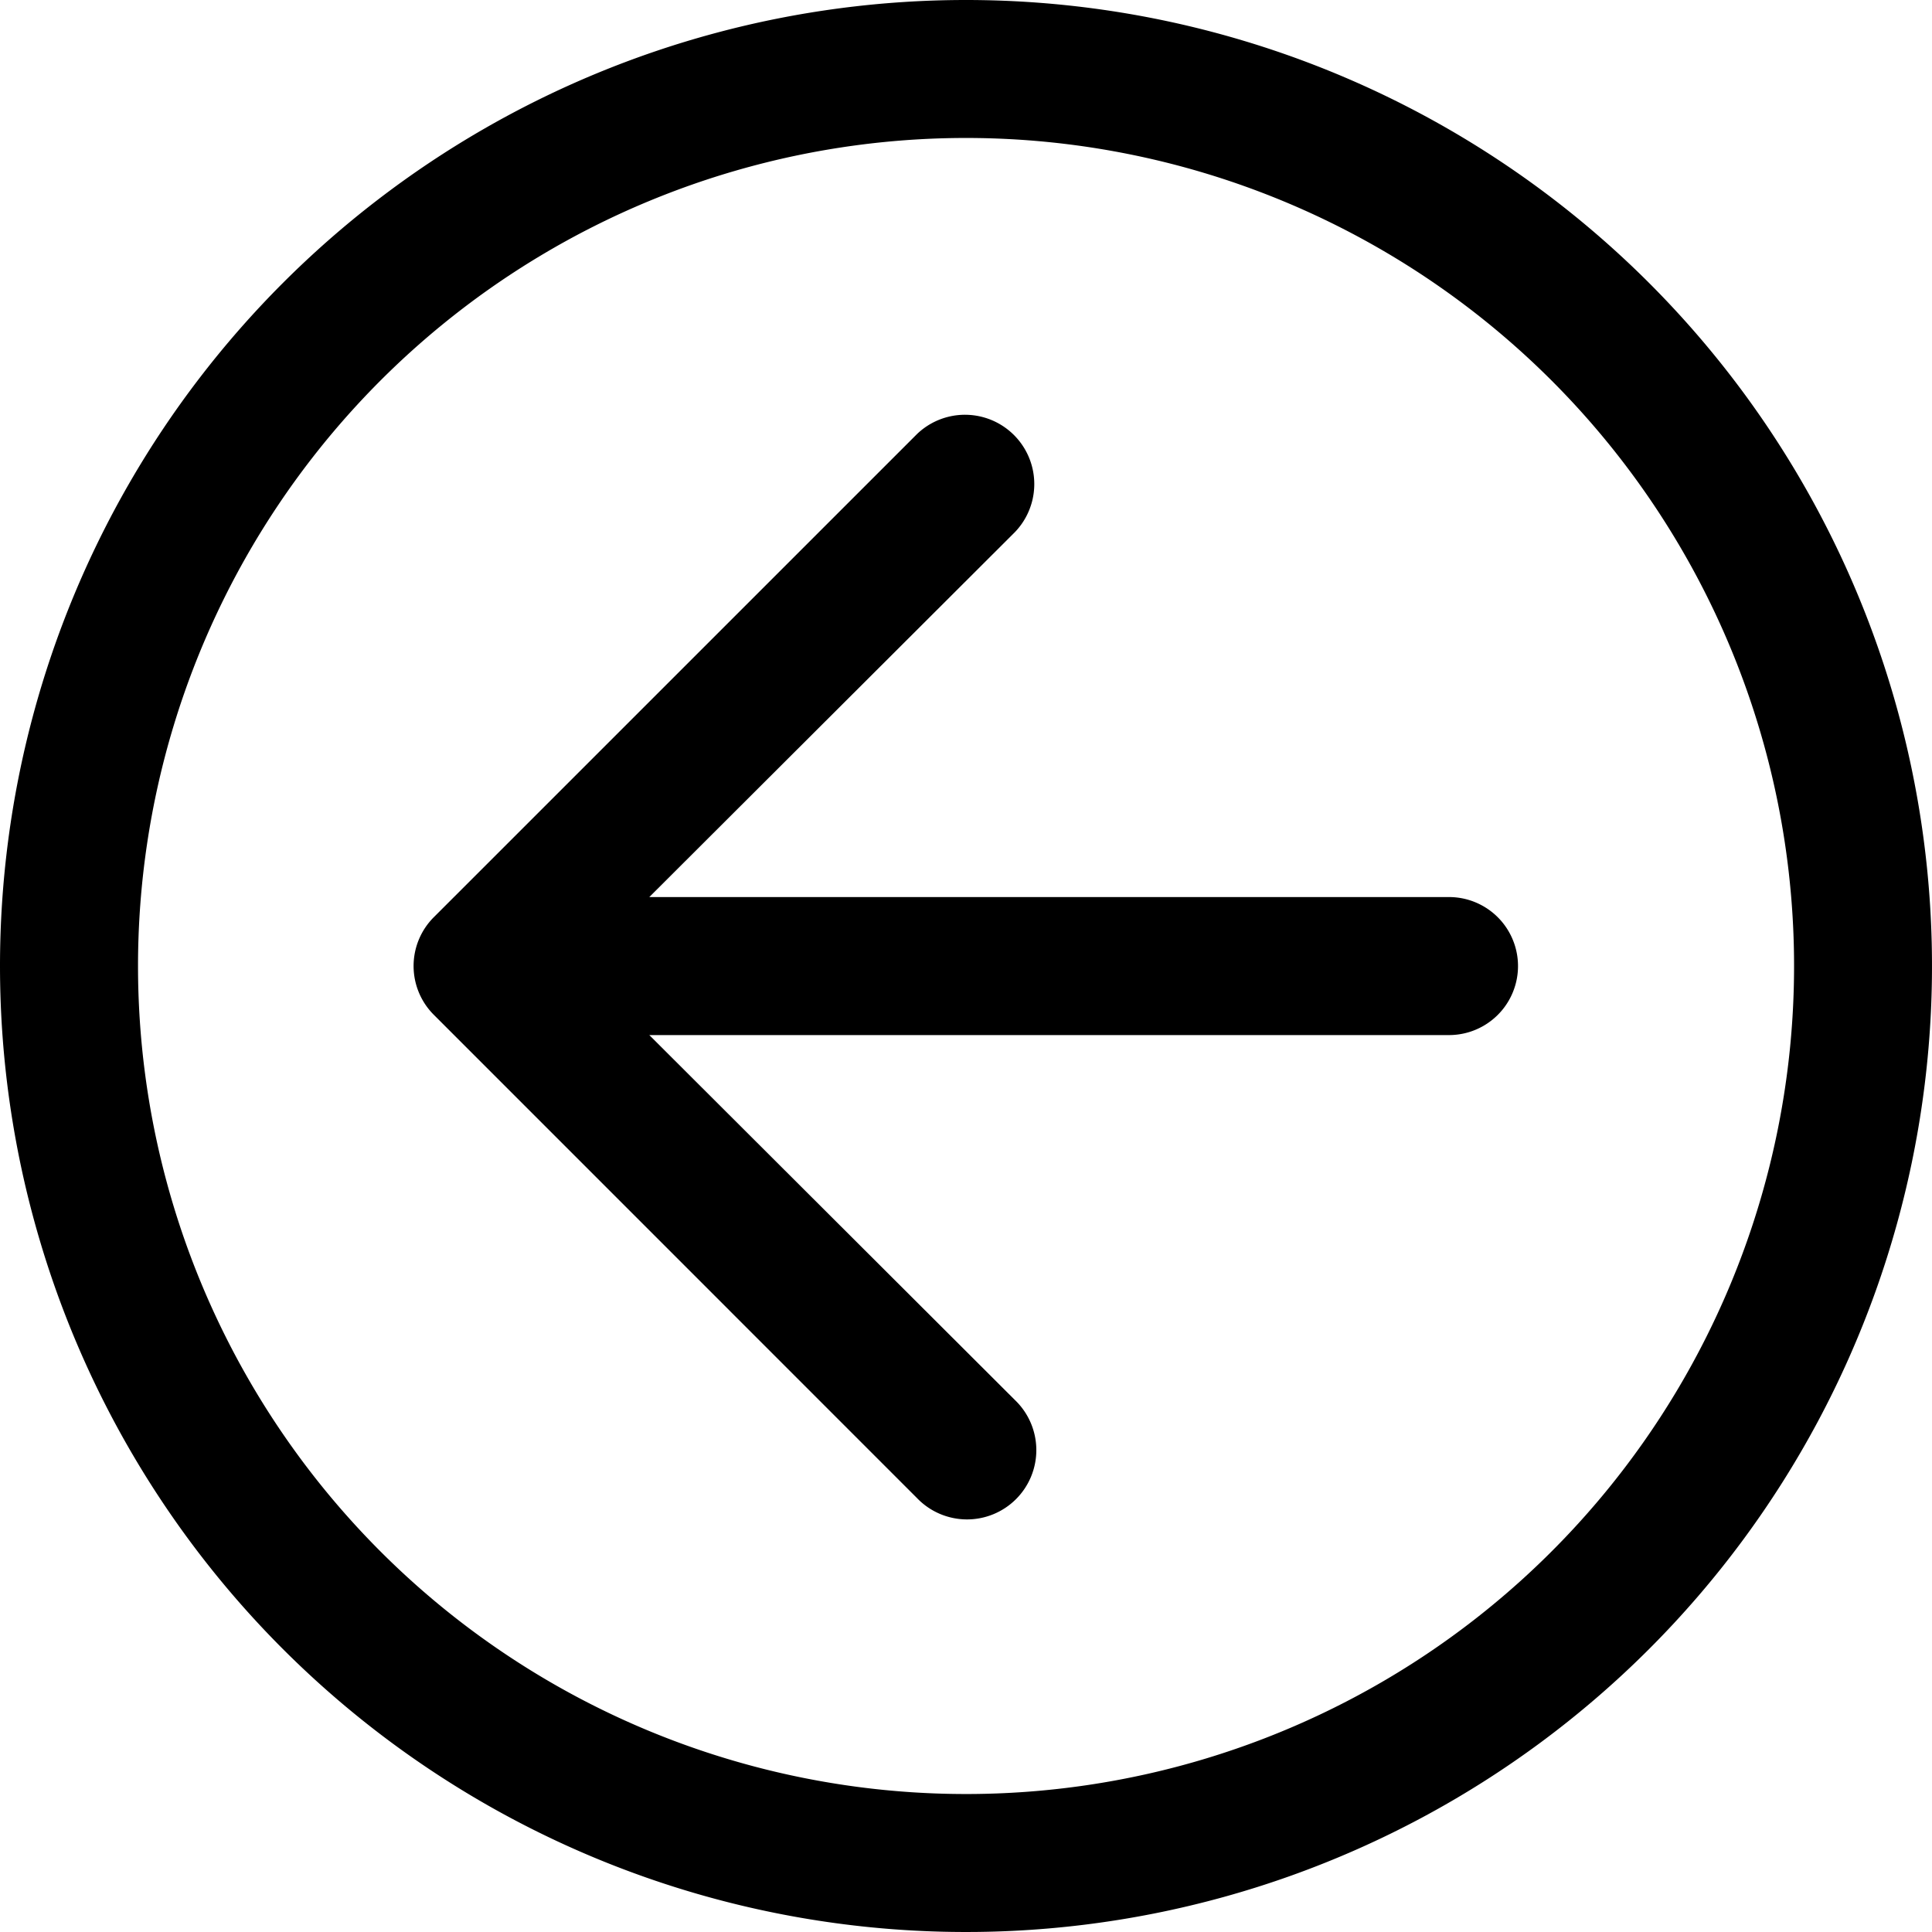
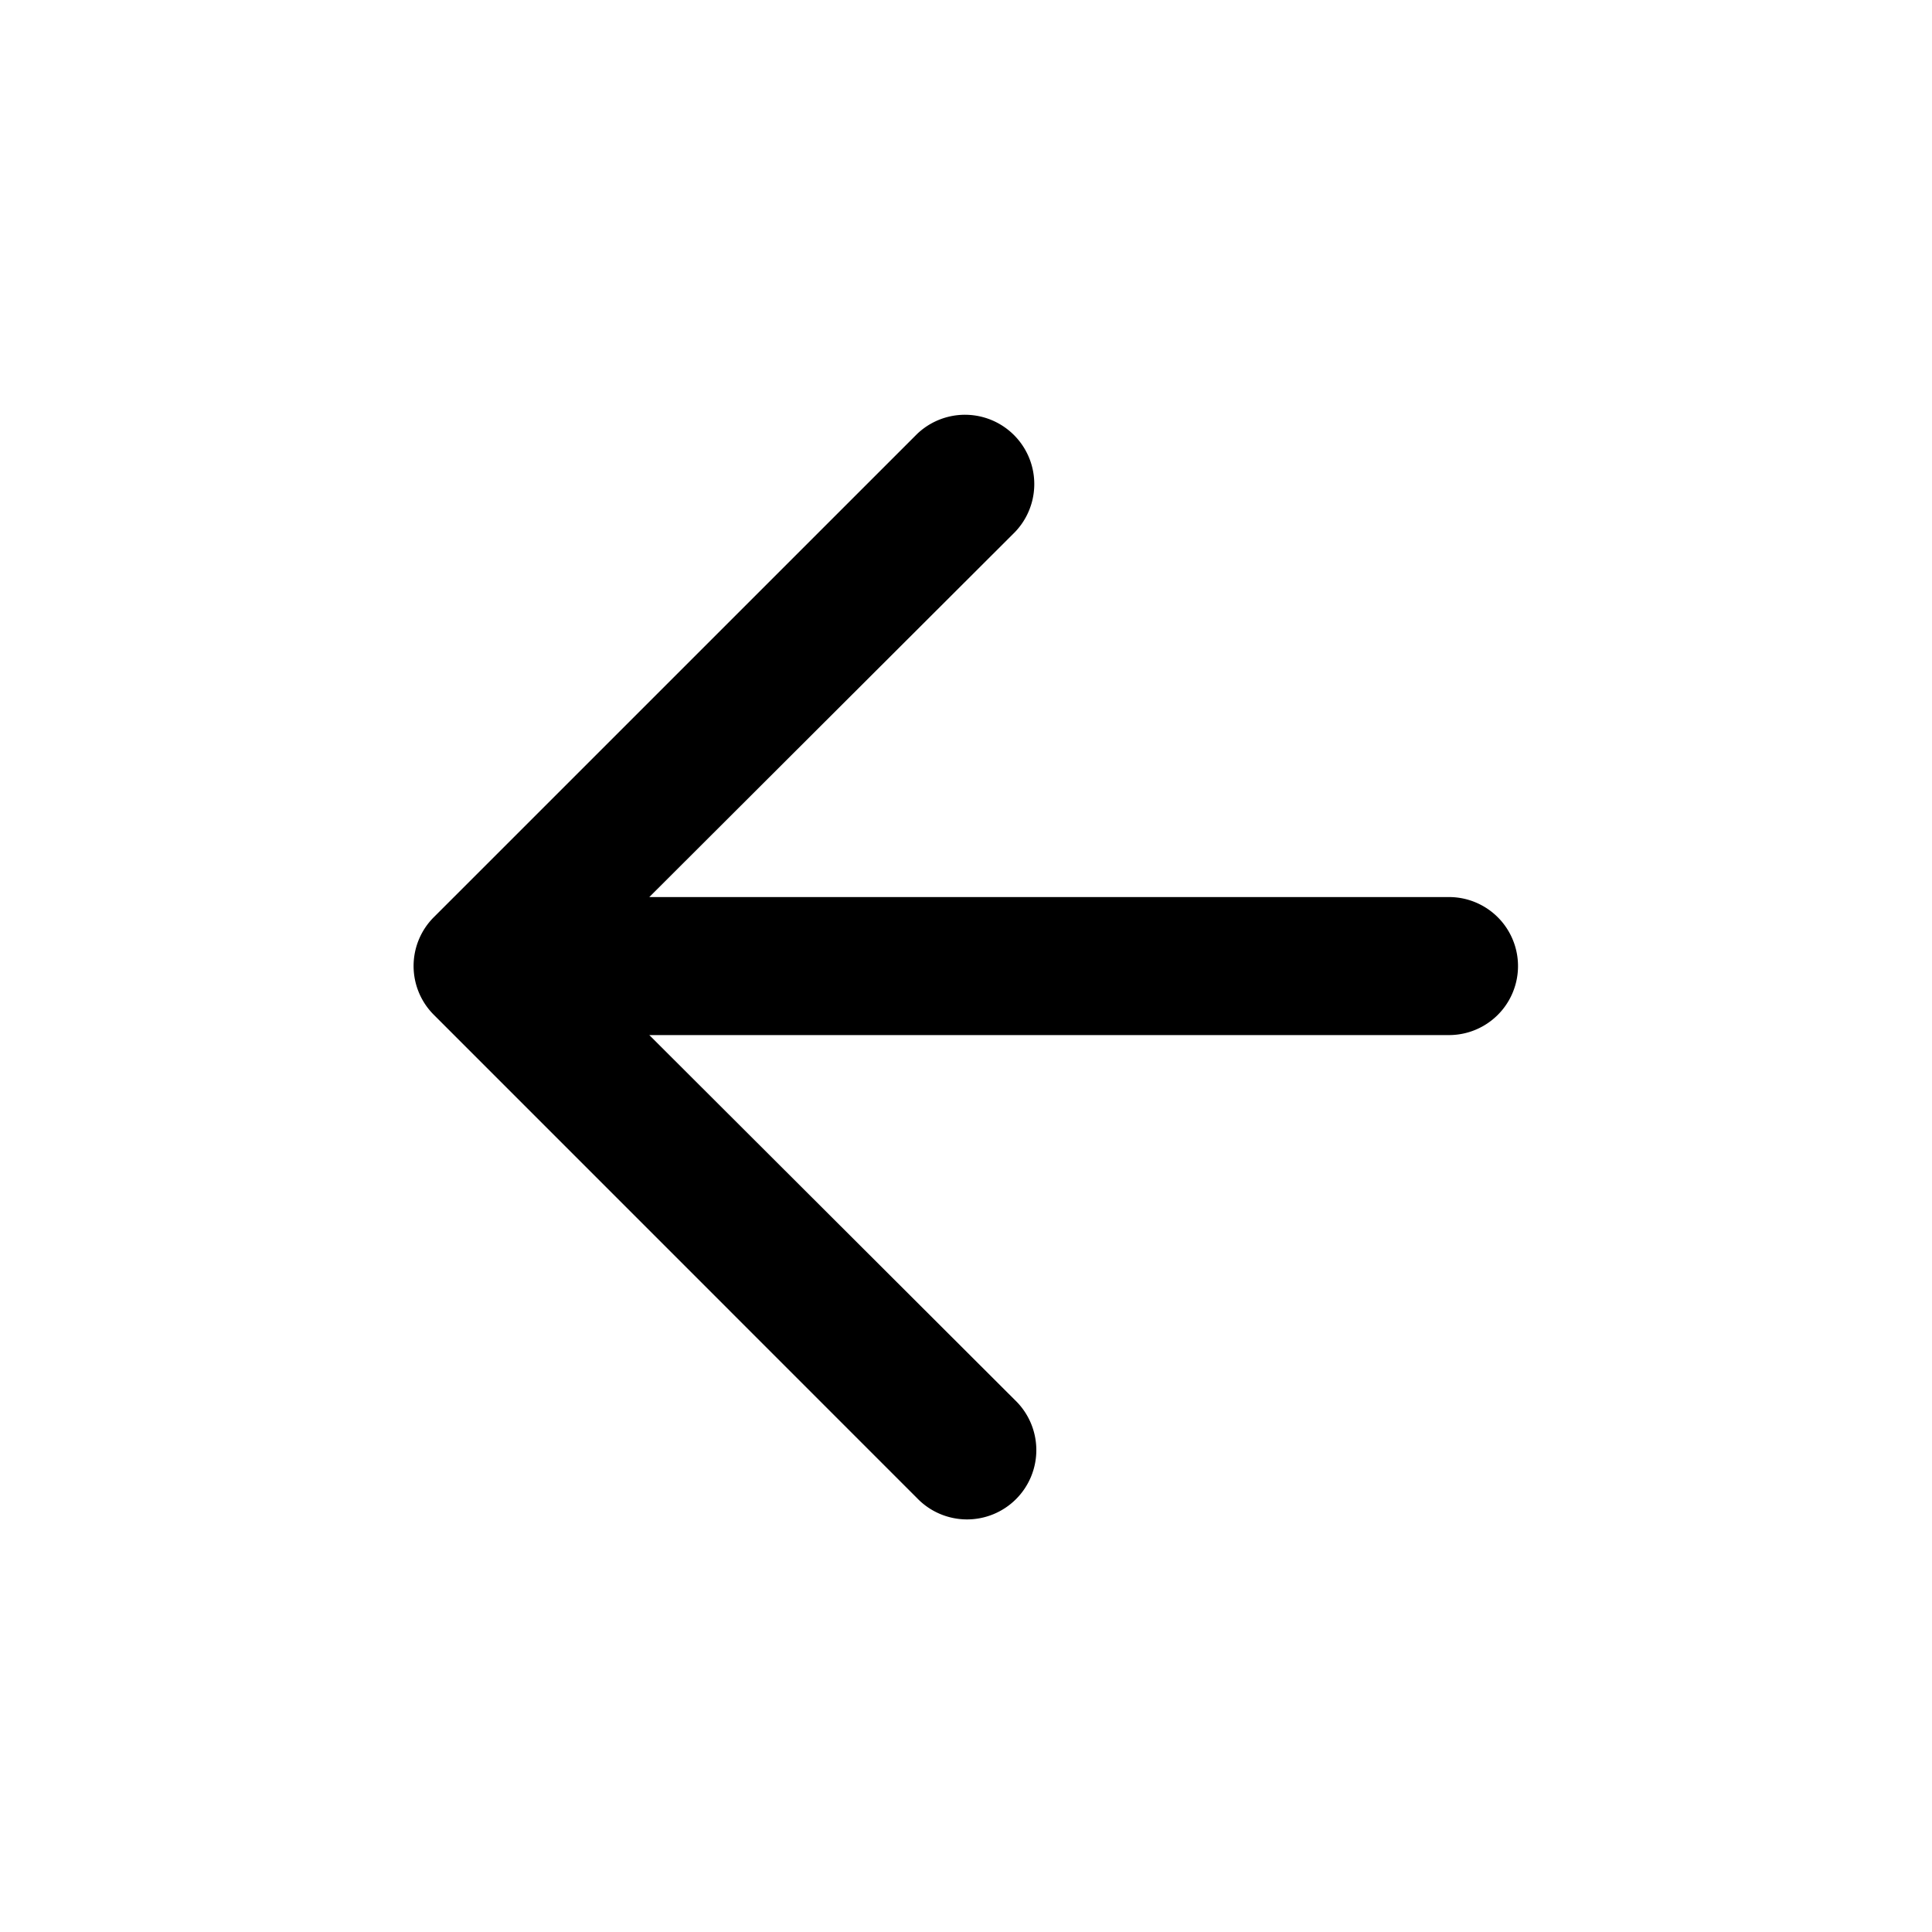
<svg xmlns="http://www.w3.org/2000/svg" id="Layer_15" data-name="Layer 15" width="42.904" height="42.904" viewBox="0 0 42.904 42.904">
-   <path id="Trazado_8566" data-name="Trazado 8566" d="M23.452,2A21.452,21.452,0,1,1,2,23.452,21.452,21.452,0,0,1,23.452,2Zm0,39.84A18.388,18.388,0,1,0,5.065,23.452,18.388,18.388,0,0,0,23.452,41.84Z" transform="translate(-2 -2)" />
  <path id="Trazado_8567" data-name="Trazado 8567" d="M19.179,8.447a1.539,1.539,0,0,1,2.176,2.176l-8.121,8.106H30.993a1.532,1.532,0,0,1,0,3.065H13.234L21.355,29.9a1.539,1.539,0,1,1-2.176,2.176L8.453,21.348a1.532,1.532,0,0,1,0-2.176Z" transform="translate(1.185 1.192)" />
</svg>